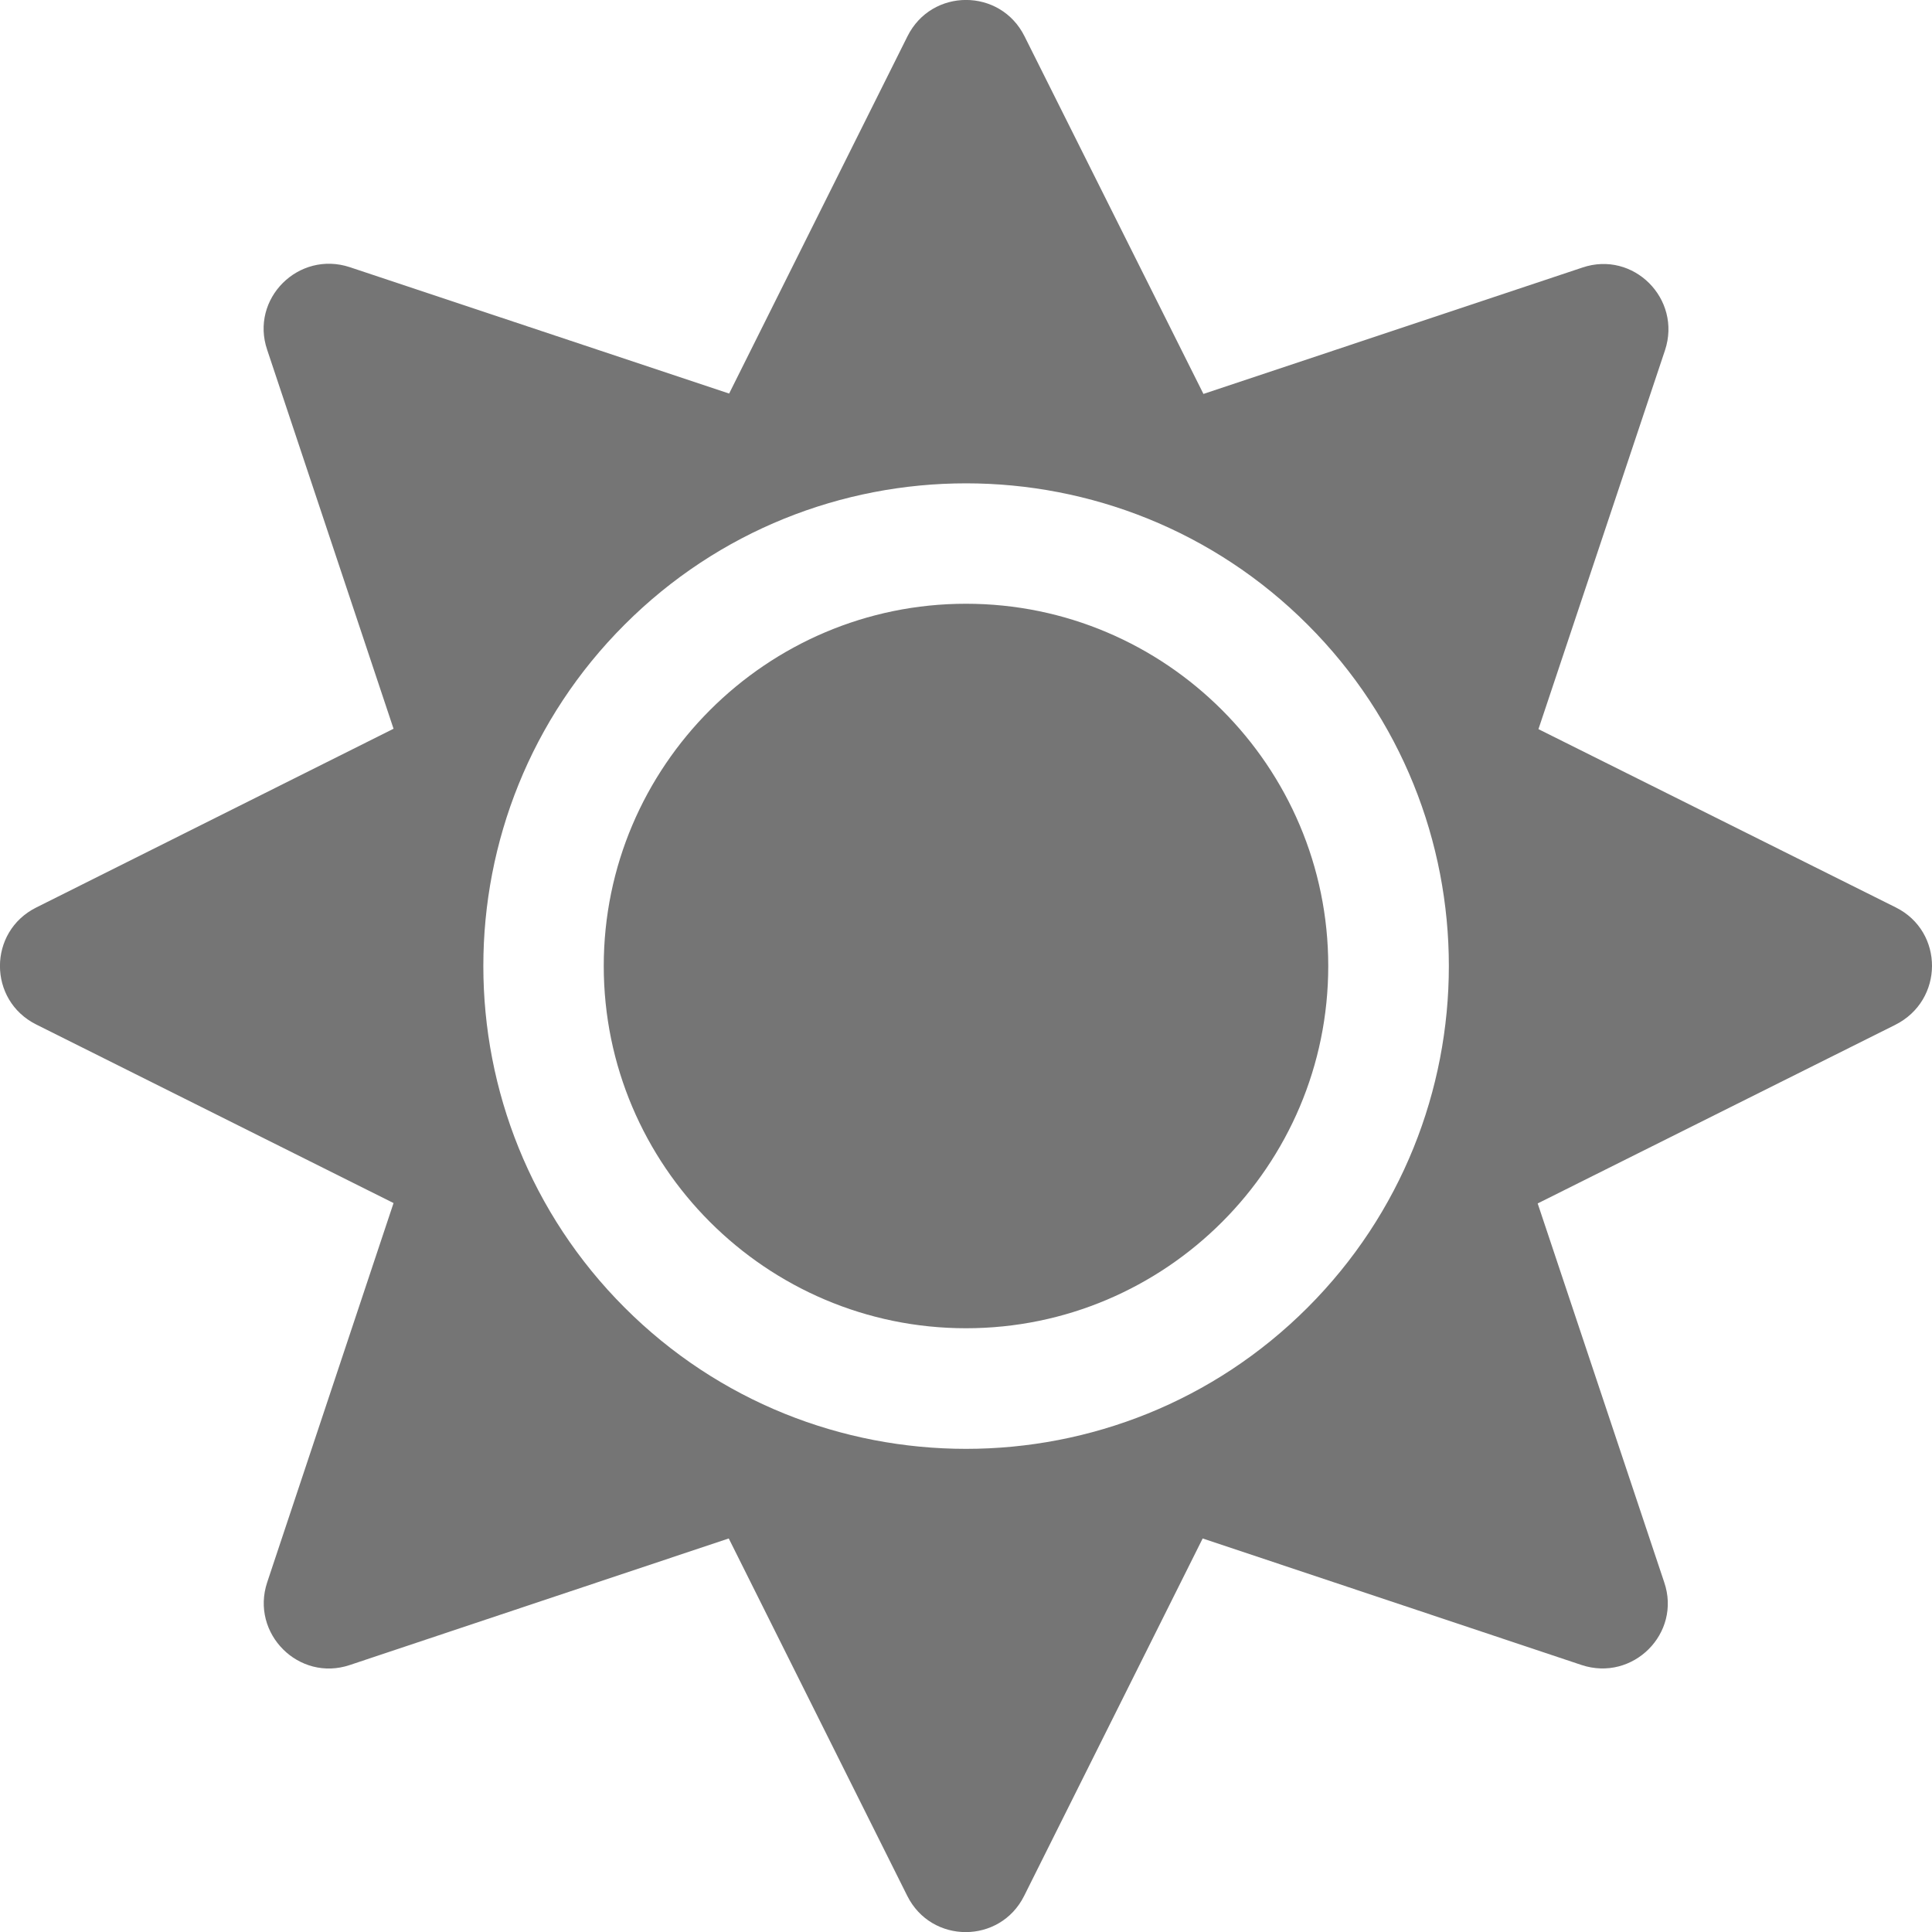
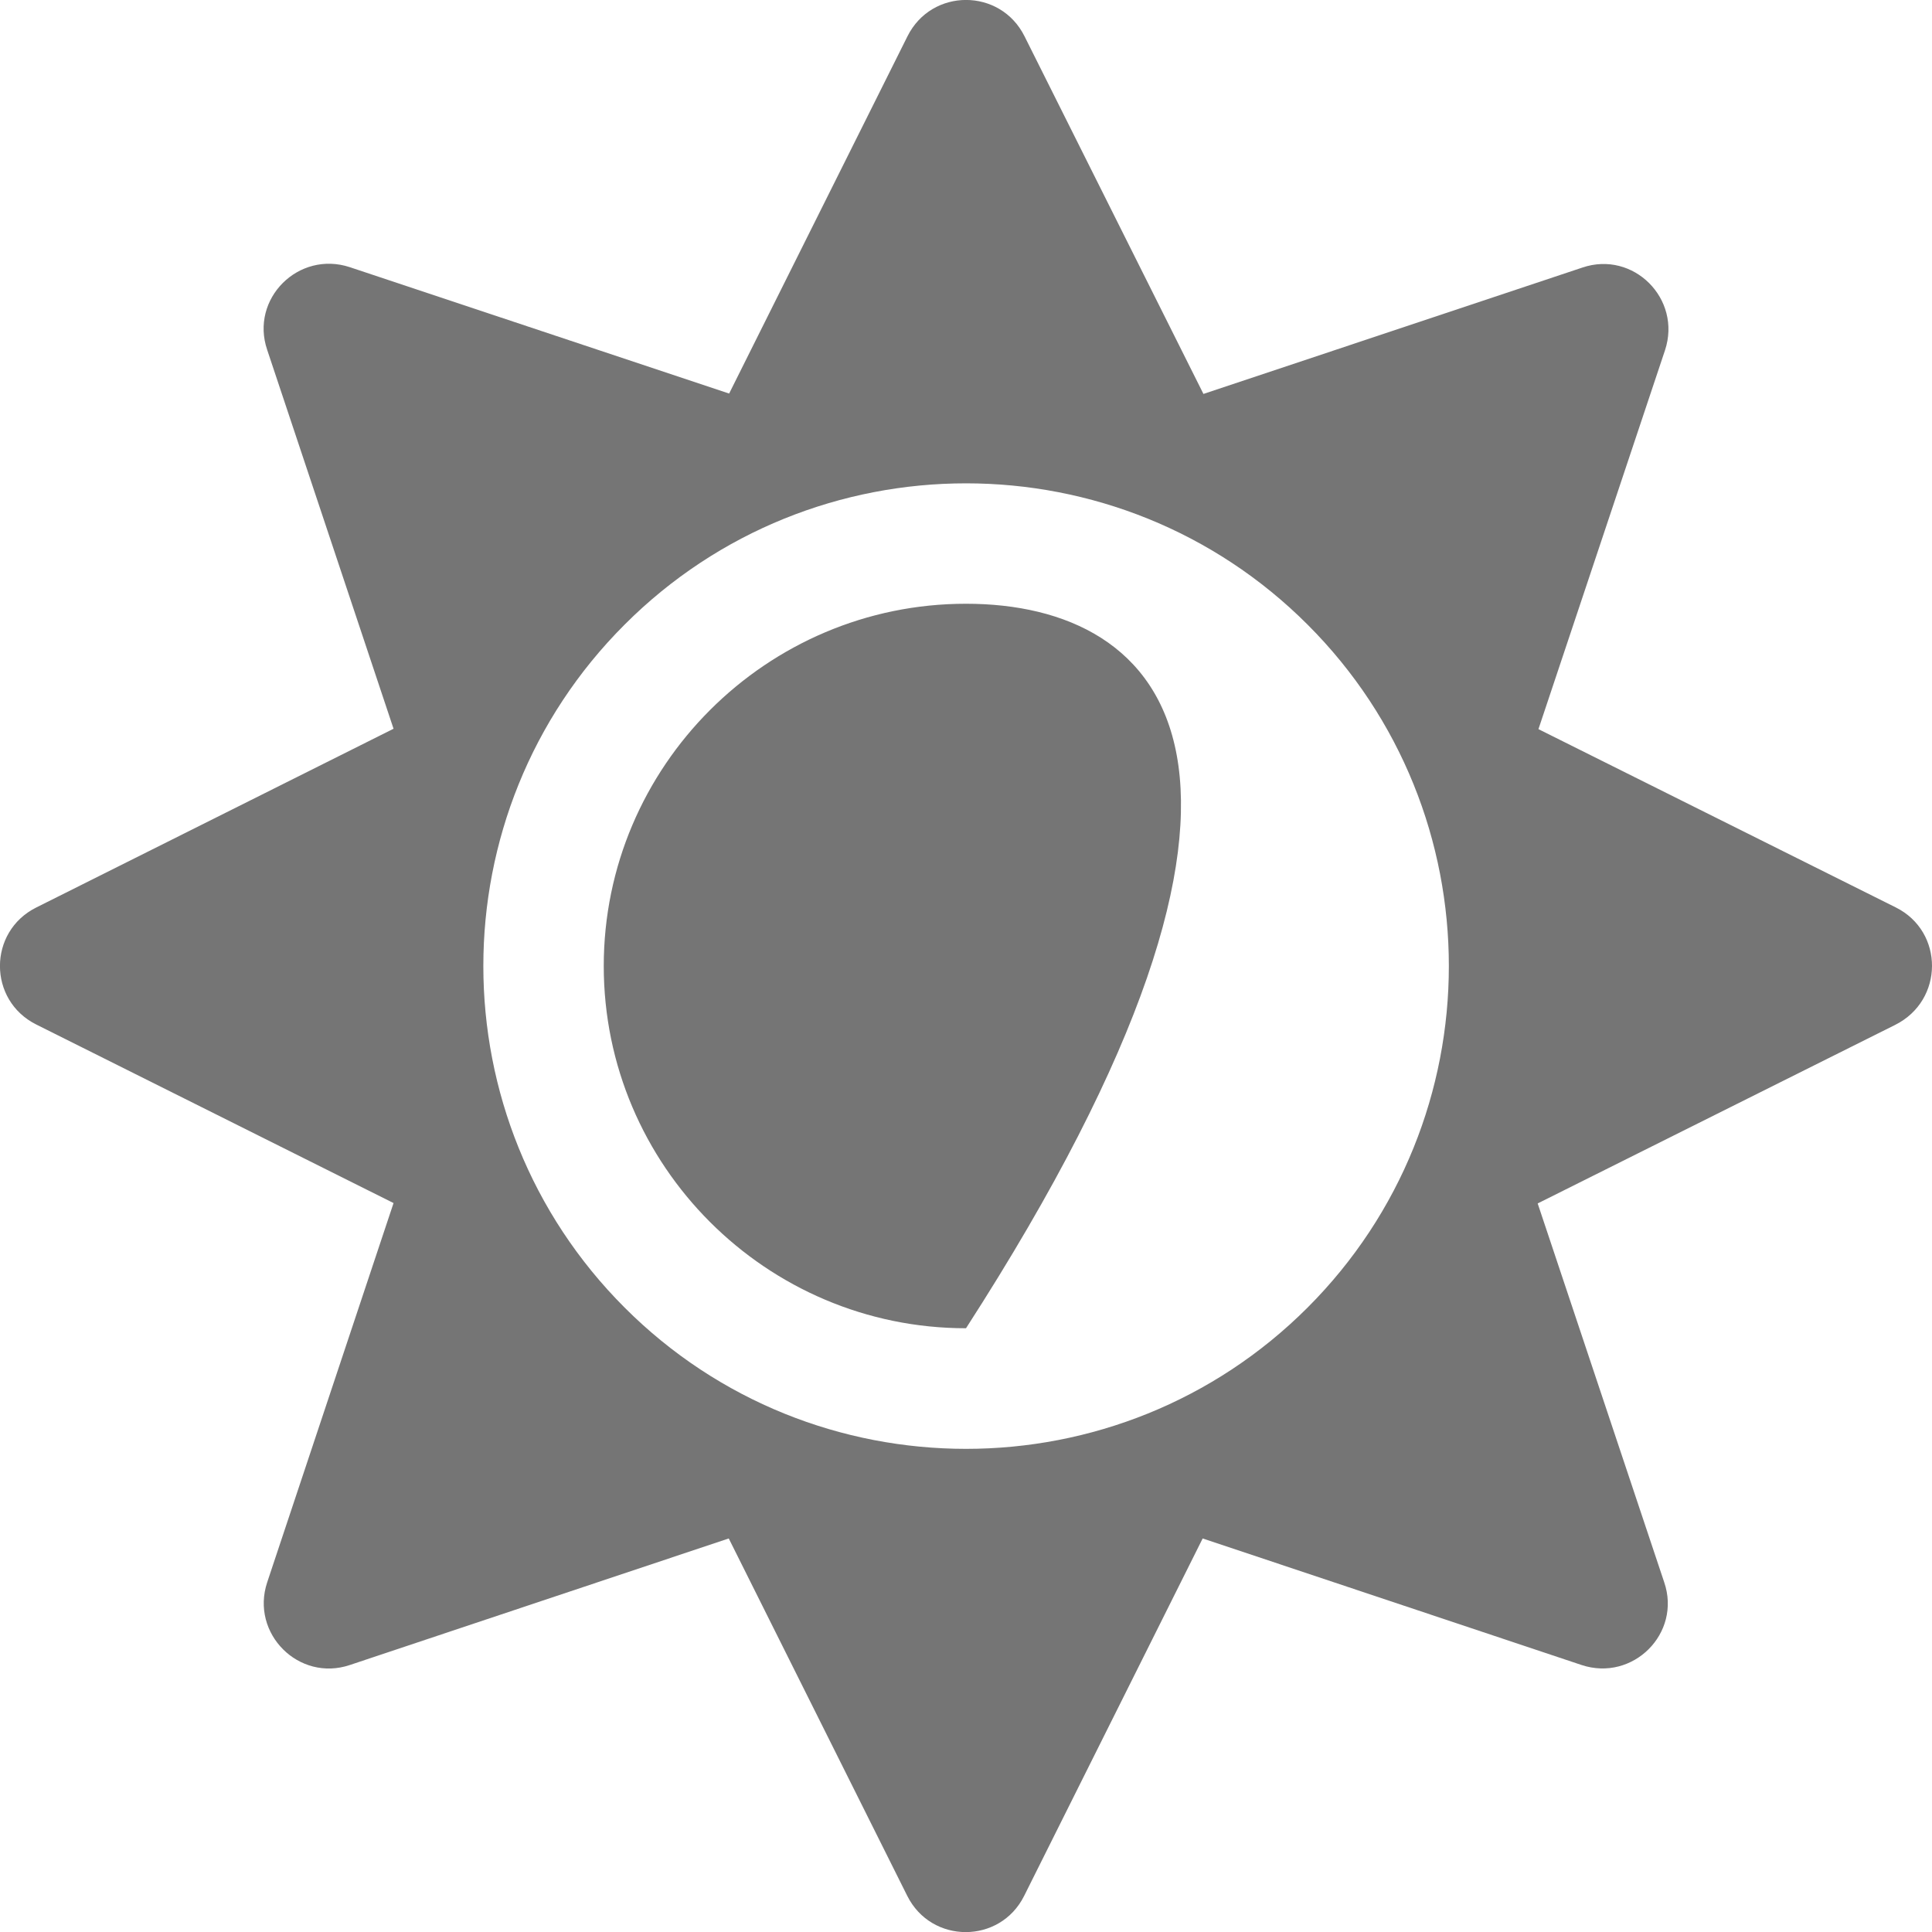
<svg xmlns="http://www.w3.org/2000/svg" width="10" height="10" viewBox="0 0 10 10" fill="none">
-   <path d="M5 3.125C3.967 3.125 3.125 3.967 3.125 5C3.125 6.034 3.967 6.875 5 6.875C6.034 6.875 6.875 6.034 6.875 5C6.875 3.967 6.034 3.125 5 3.125ZM9.813 4.697L7.963 3.774L8.618 1.813C8.706 1.547 8.454 1.295 8.19 1.385L6.229 2.039L5.303 0.188C5.178 -0.063 4.822 -0.063 4.697 0.188L3.774 2.037L1.811 1.383C1.545 1.295 1.293 1.547 1.383 1.811L2.037 3.772L0.188 4.697C-0.063 4.822 -0.063 5.178 0.188 5.303L2.037 6.227L1.383 8.19C1.295 8.455 1.547 8.707 1.811 8.618L3.772 7.963L4.696 9.813C4.821 10.063 5.176 10.063 5.301 9.813L6.225 7.963L8.186 8.618C8.452 8.706 8.704 8.454 8.614 8.19L7.959 6.229L9.809 5.305C10.063 5.178 10.063 4.822 9.813 4.697ZM6.768 6.768C5.793 7.743 4.207 7.743 3.233 6.768C2.258 5.793 2.258 4.207 3.233 3.233C4.207 2.258 5.793 2.258 6.768 3.233C7.743 4.207 7.743 5.793 6.768 6.768Z" fill="#757575" />
+   <path d="M5 3.125C3.967 3.125 3.125 3.967 3.125 5C3.125 6.034 3.967 6.875 5 6.875C6.875 3.967 6.034 3.125 5 3.125ZM9.813 4.697L7.963 3.774L8.618 1.813C8.706 1.547 8.454 1.295 8.19 1.385L6.229 2.039L5.303 0.188C5.178 -0.063 4.822 -0.063 4.697 0.188L3.774 2.037L1.811 1.383C1.545 1.295 1.293 1.547 1.383 1.811L2.037 3.772L0.188 4.697C-0.063 4.822 -0.063 5.178 0.188 5.303L2.037 6.227L1.383 8.19C1.295 8.455 1.547 8.707 1.811 8.618L3.772 7.963L4.696 9.813C4.821 10.063 5.176 10.063 5.301 9.813L6.225 7.963L8.186 8.618C8.452 8.706 8.704 8.454 8.614 8.19L7.959 6.229L9.809 5.305C10.063 5.178 10.063 4.822 9.813 4.697ZM6.768 6.768C5.793 7.743 4.207 7.743 3.233 6.768C2.258 5.793 2.258 4.207 3.233 3.233C4.207 2.258 5.793 2.258 6.768 3.233C7.743 4.207 7.743 5.793 6.768 6.768Z" fill="#757575" />
</svg>